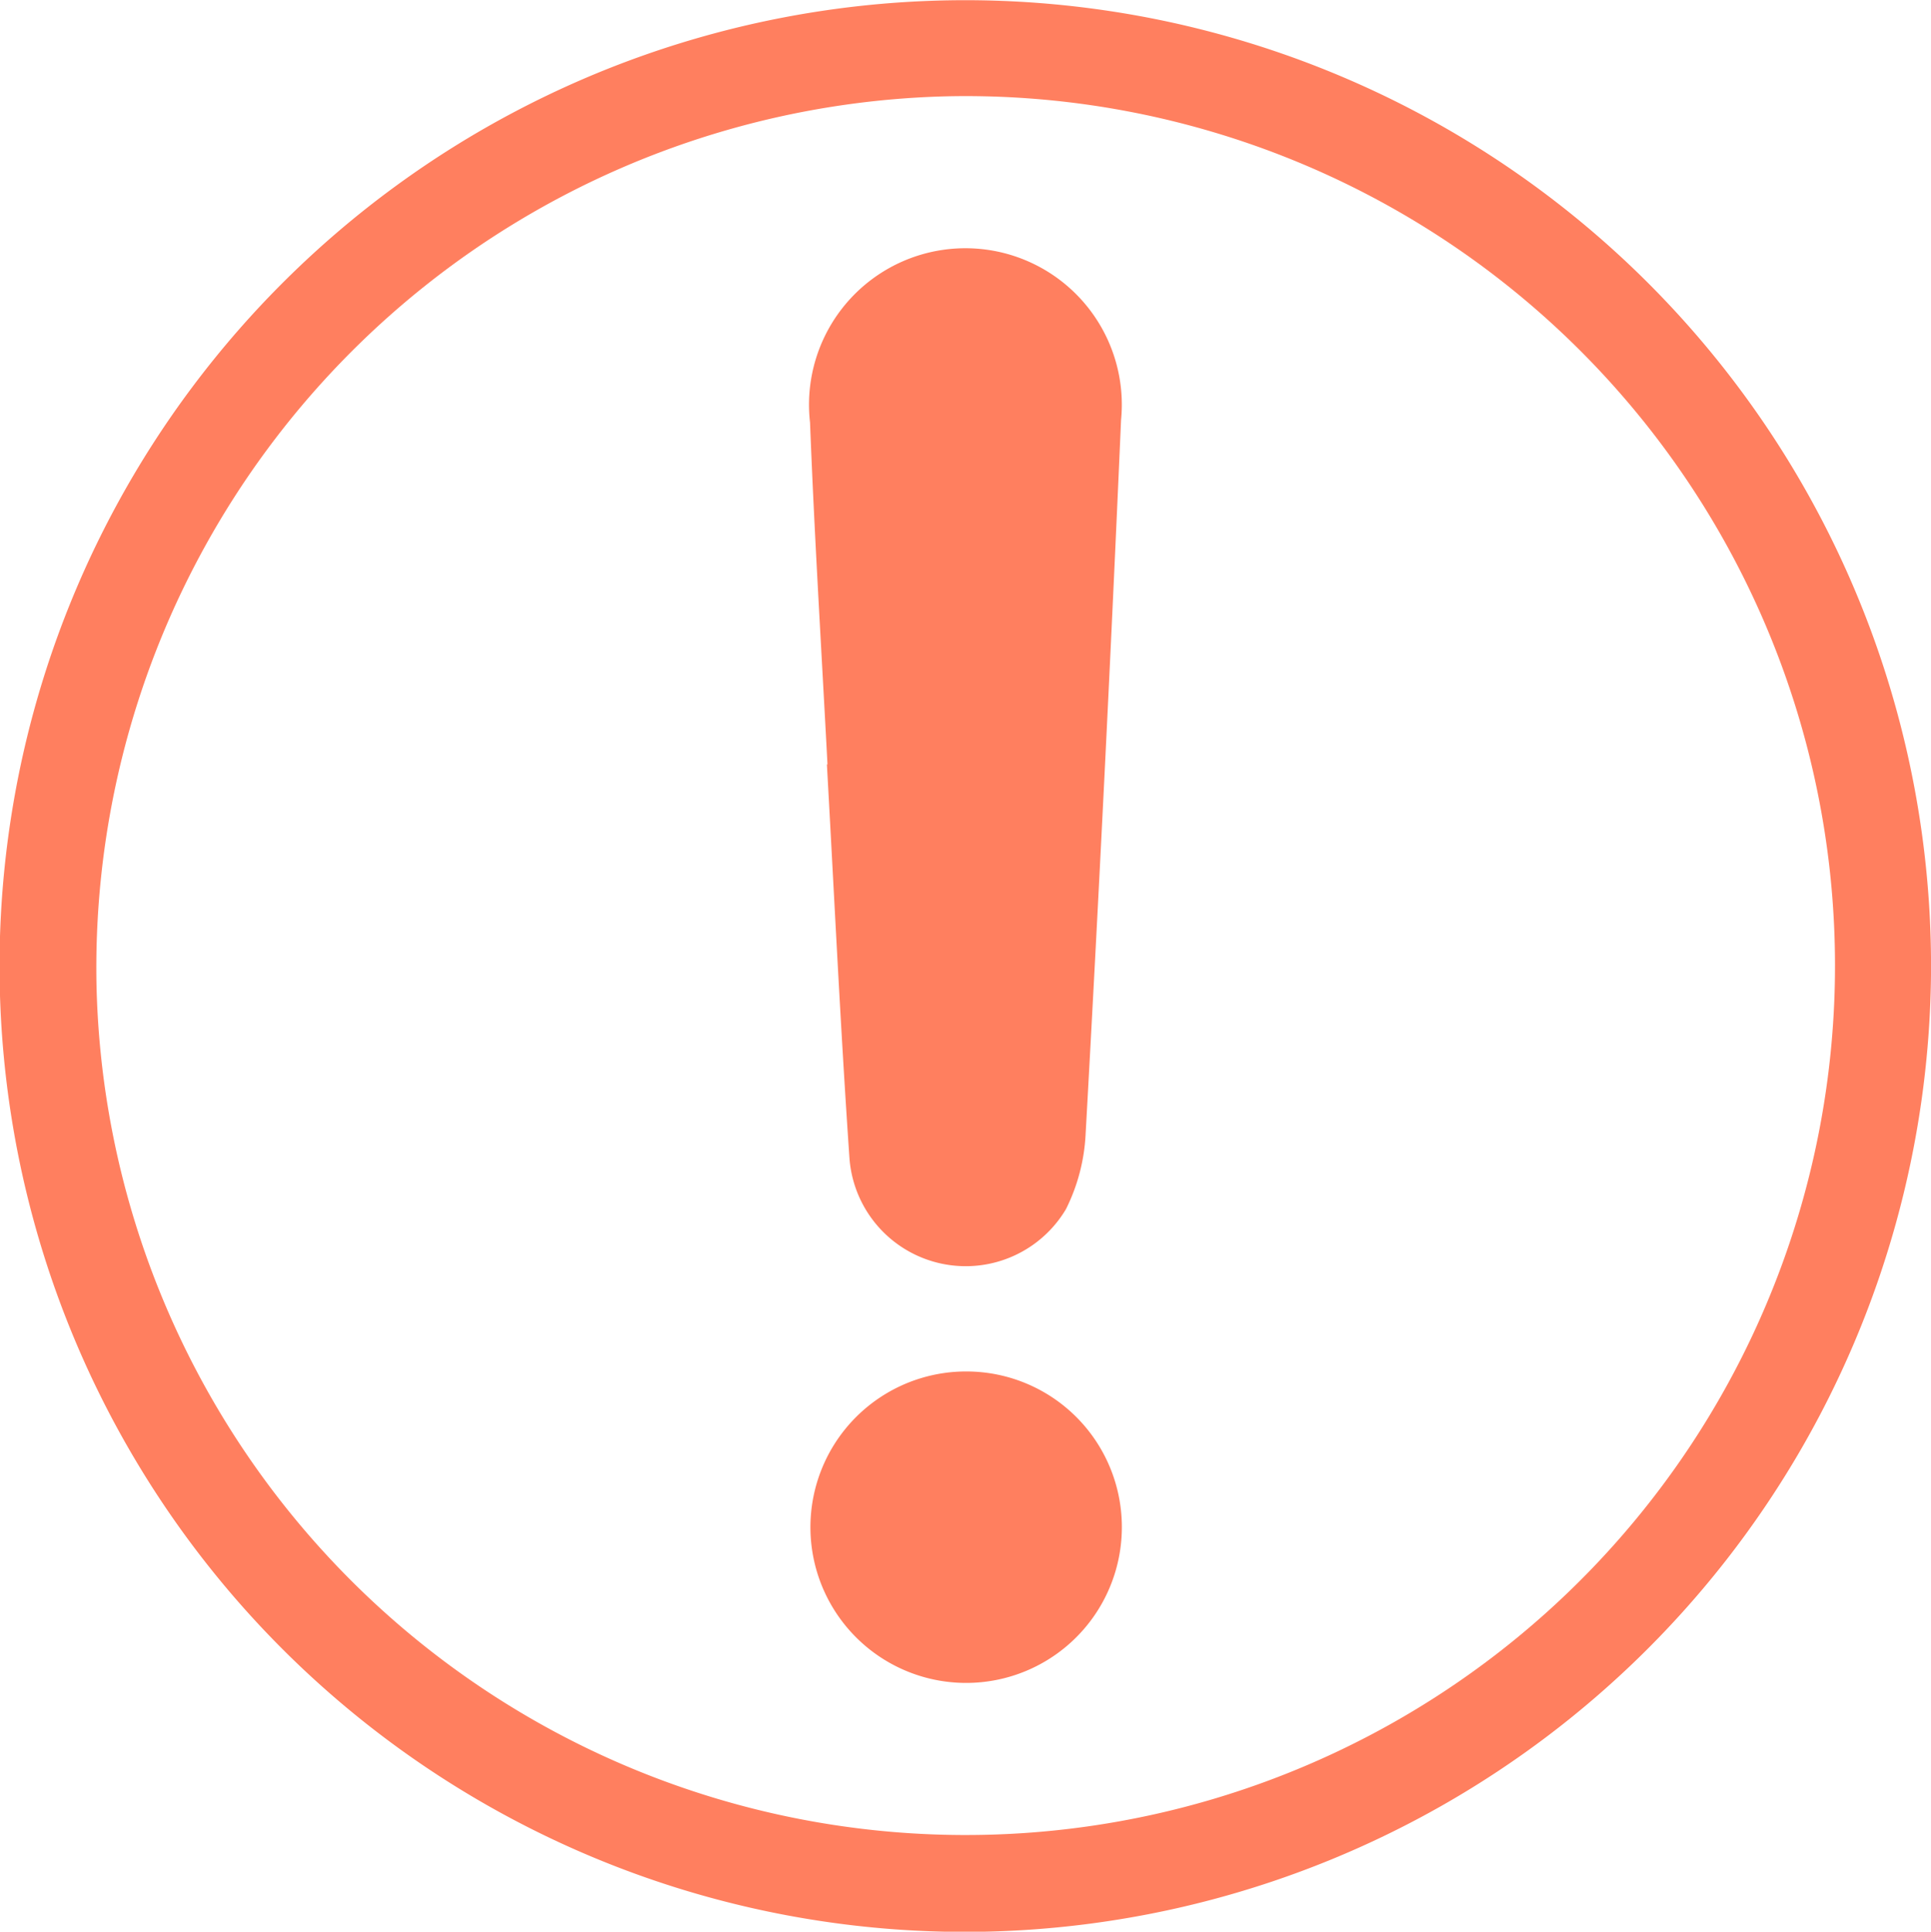
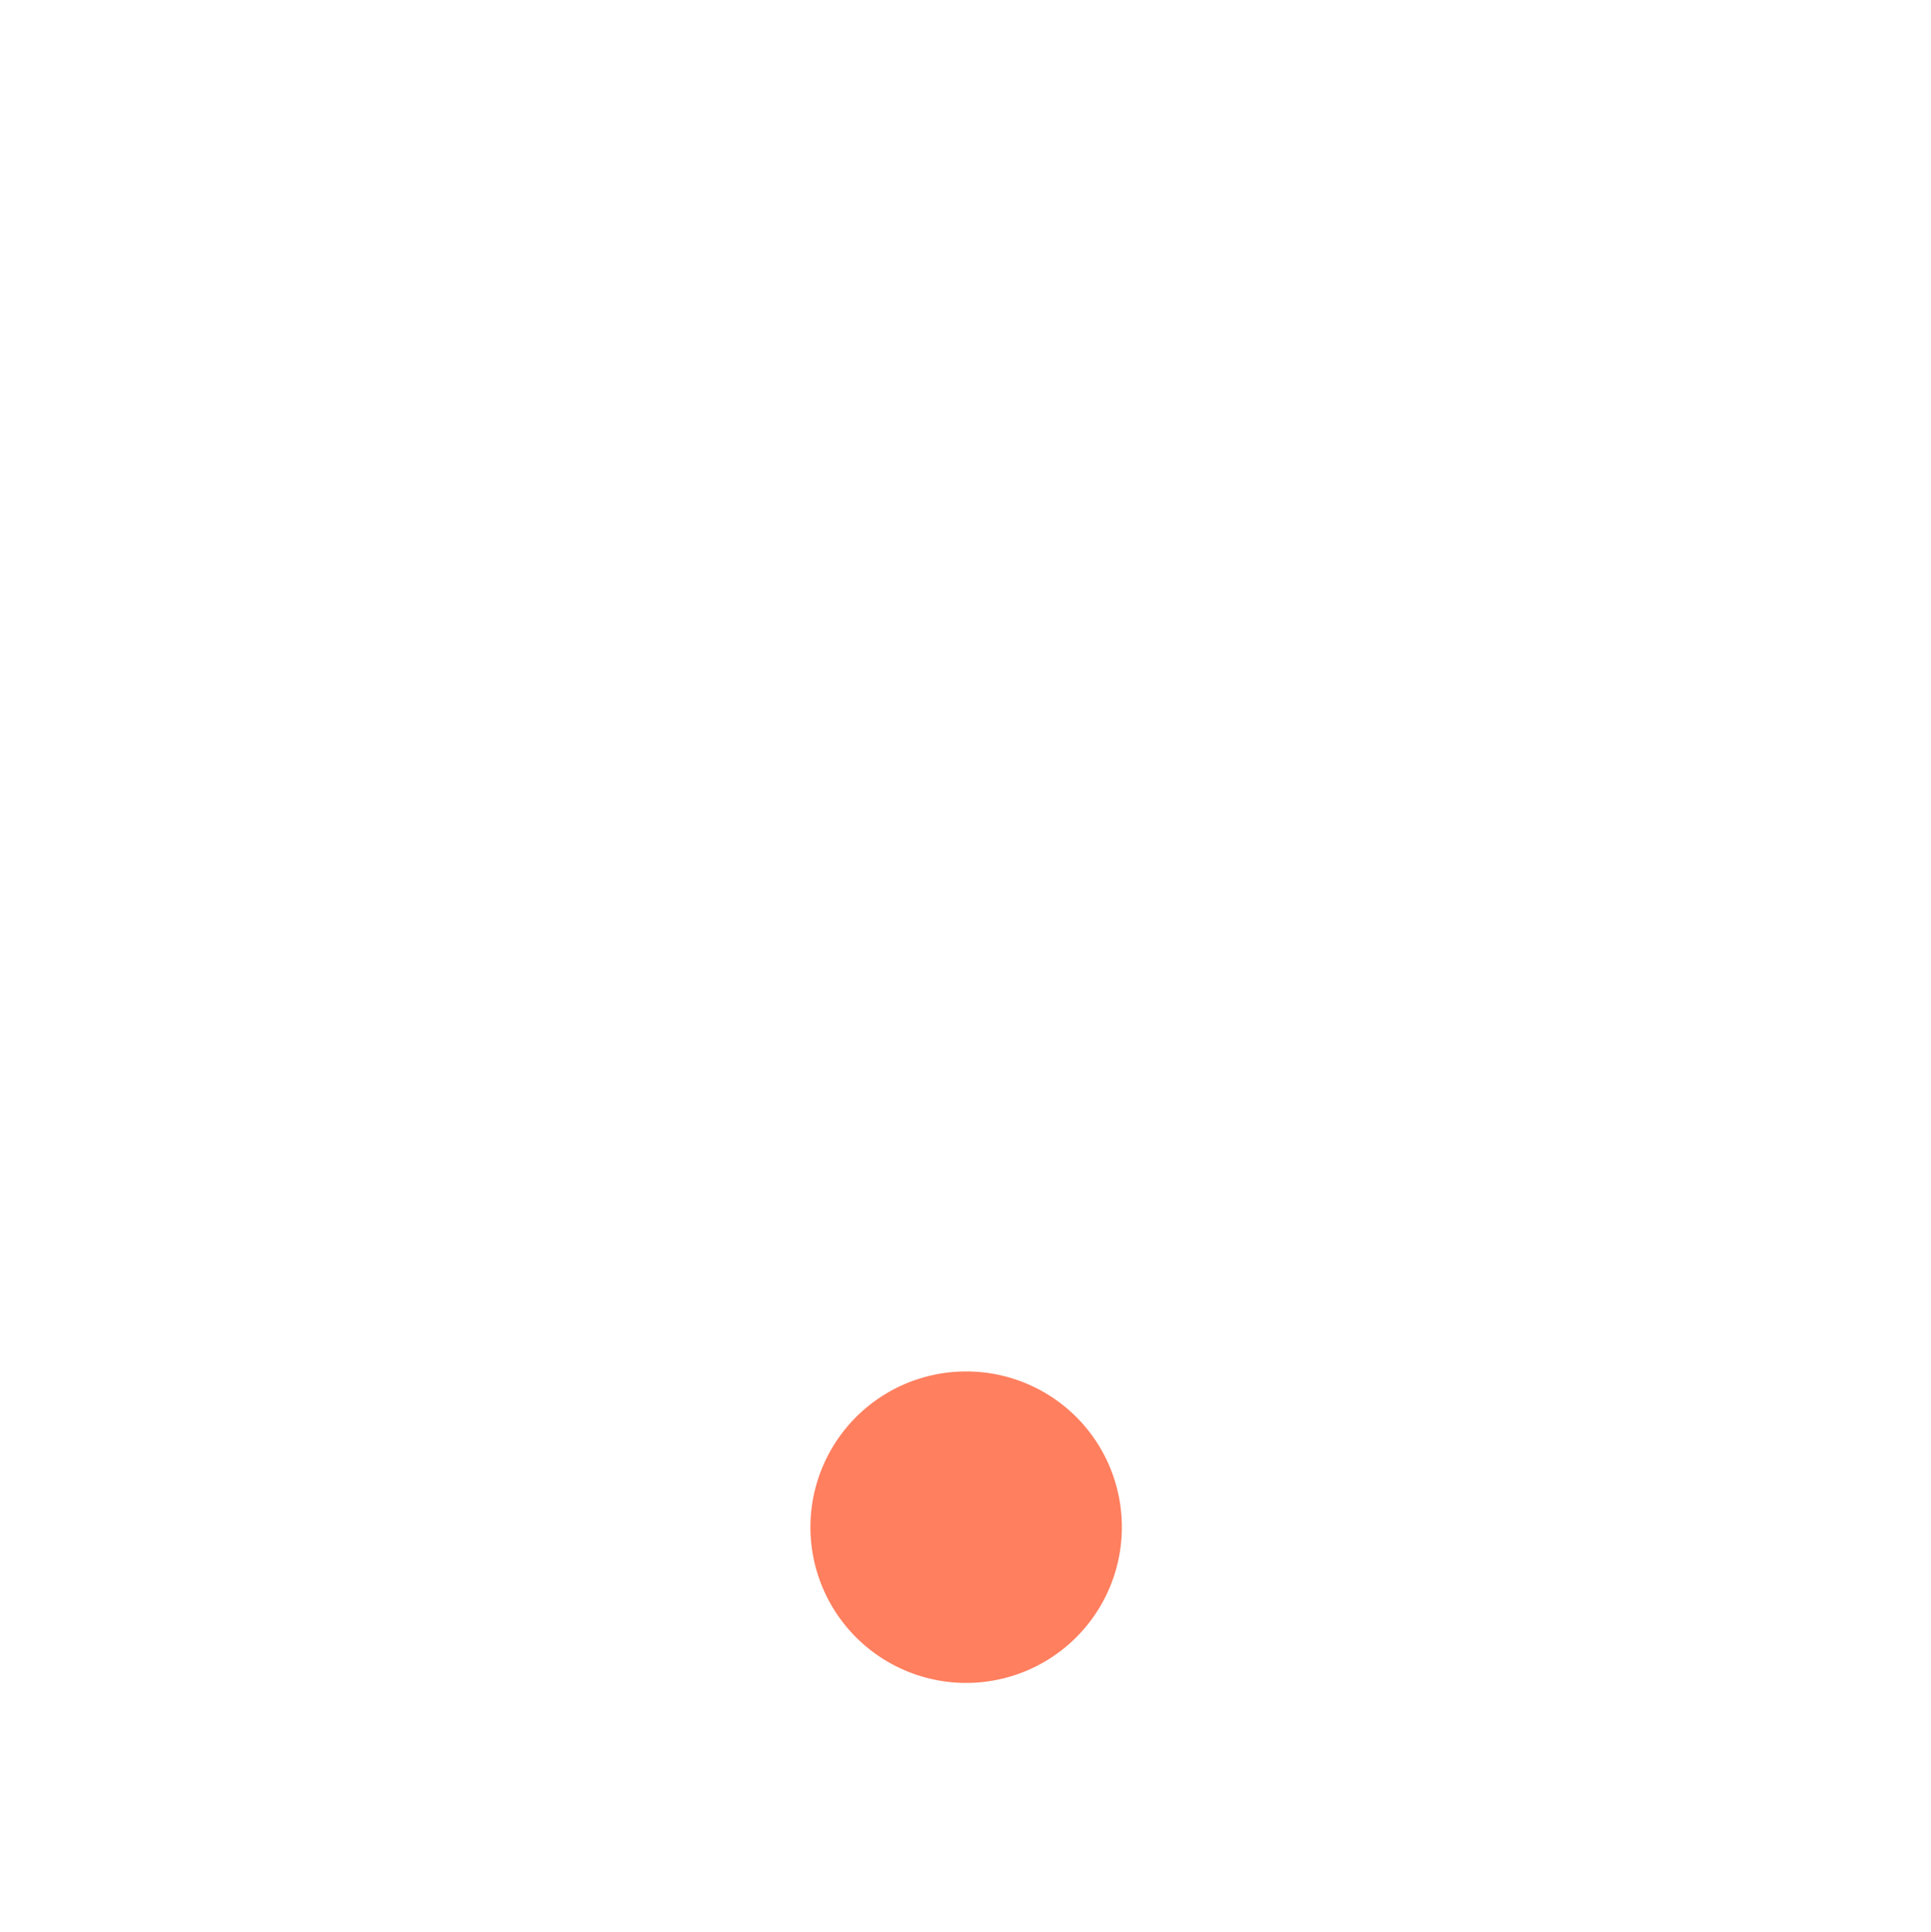
<svg xmlns="http://www.w3.org/2000/svg" id="Grupo_4441" data-name="Grupo 4441" width="19.693" height="19.698" viewBox="0 0 19.693 19.698">
  <defs>
    <clipPath id="clip-path">
      <rect id="Rectángulo_2553" data-name="Rectángulo 2553" width="19.693" height="19.698" fill="#ff7f5f" />
    </clipPath>
  </defs>
  <g id="Grupo_4441-2" data-name="Grupo 4441" clip-path="url(#clip-path)">
-     <path id="Trazado_2350" data-name="Trazado 2350" d="M9.819,19.7a9.849,9.849,0,1,1,9.874-9.755A9.861,9.861,0,0,1,9.819,19.7M.984,10.035A8.866,8.866,0,1,0,9.714.981a8.89,8.89,0,0,0-8.73,9.054" transform="translate(0 0)" fill="#ff7f5f" />
-     <path id="Trazado_2351" data-name="Trazado 2351" d="M383.607,122.993c-.061-1.162-.133-2.324-.178-3.487a1.595,1.595,0,1,1,3.172-.026q-.159,3.647-.362,7.292a1.916,1.916,0,0,1-.2.756,1.189,1.189,0,0,1-2.208-.521c-.092-1.337-.155-2.676-.23-4.014h0" transform="translate(-375.168 -115.198)" fill="#ff7f5f" />
    <path id="Trazado_2352" data-name="Trazado 2352" d="M386.871,650.778a1.588,1.588,0,1,1-1.584-1.577,1.586,1.586,0,0,1,1.584,1.577" transform="translate(-375.43 -635.216)" fill="#ff7f5f" />
  </g>
</svg>